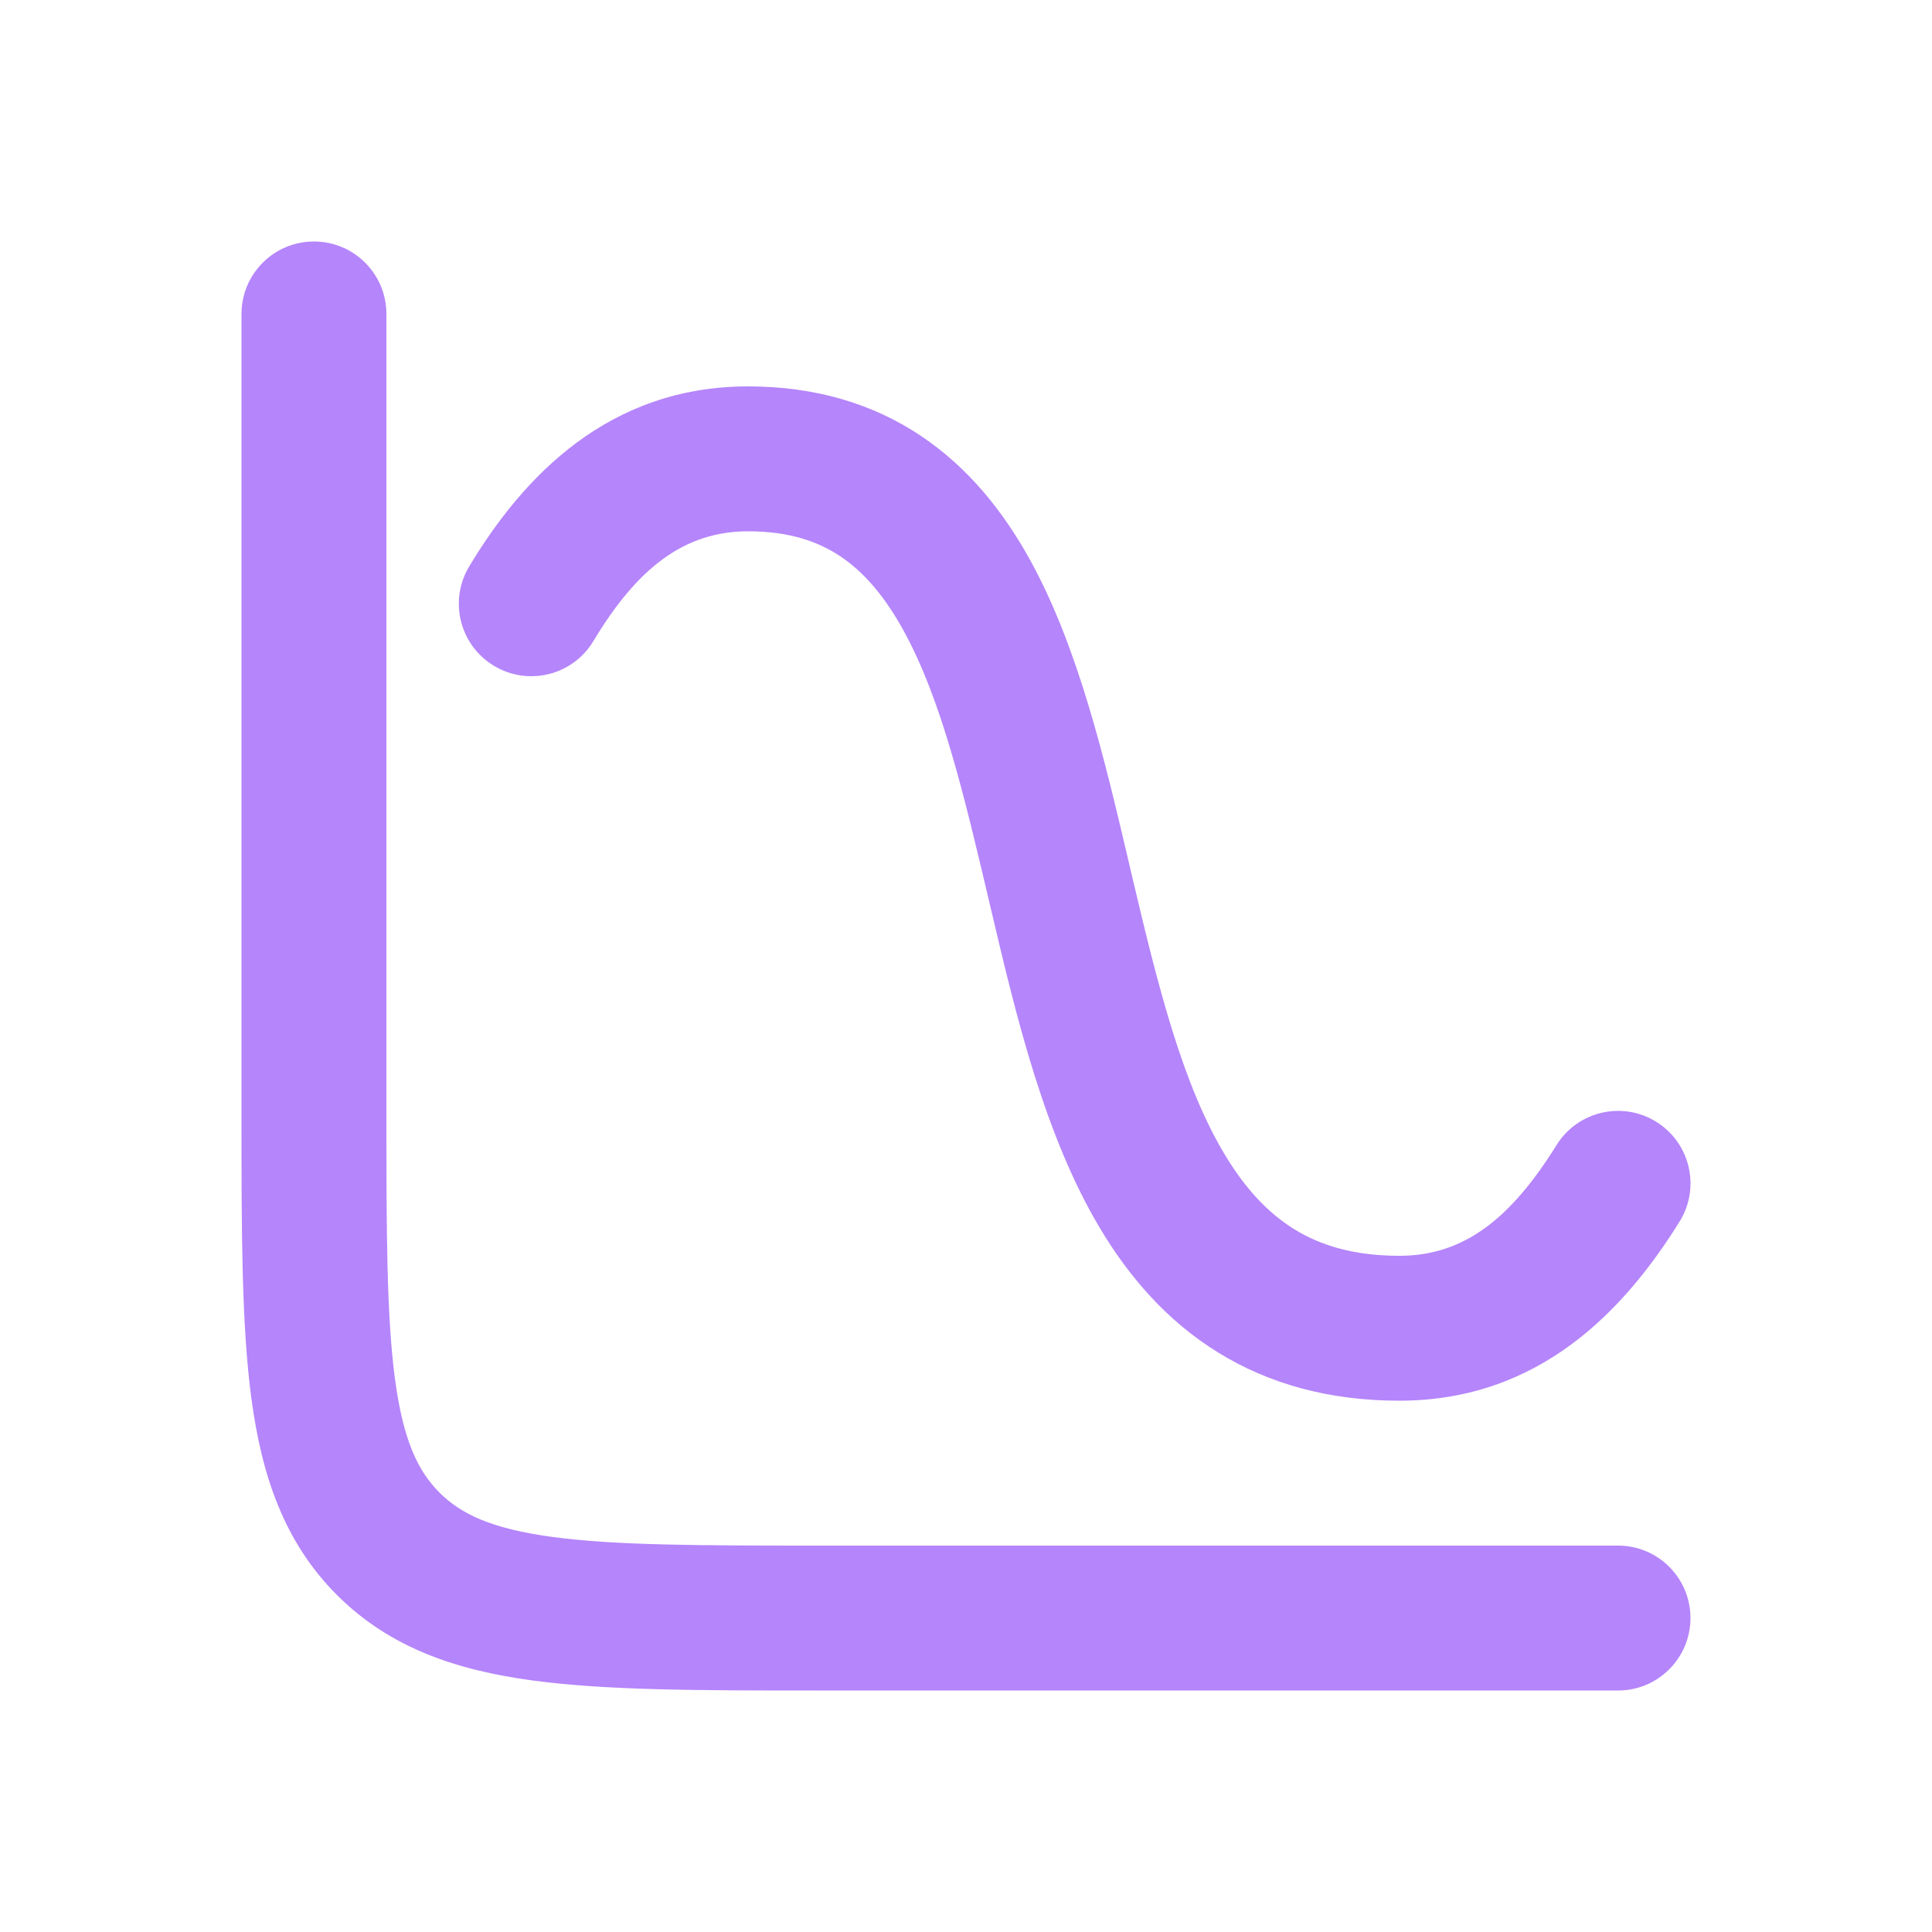
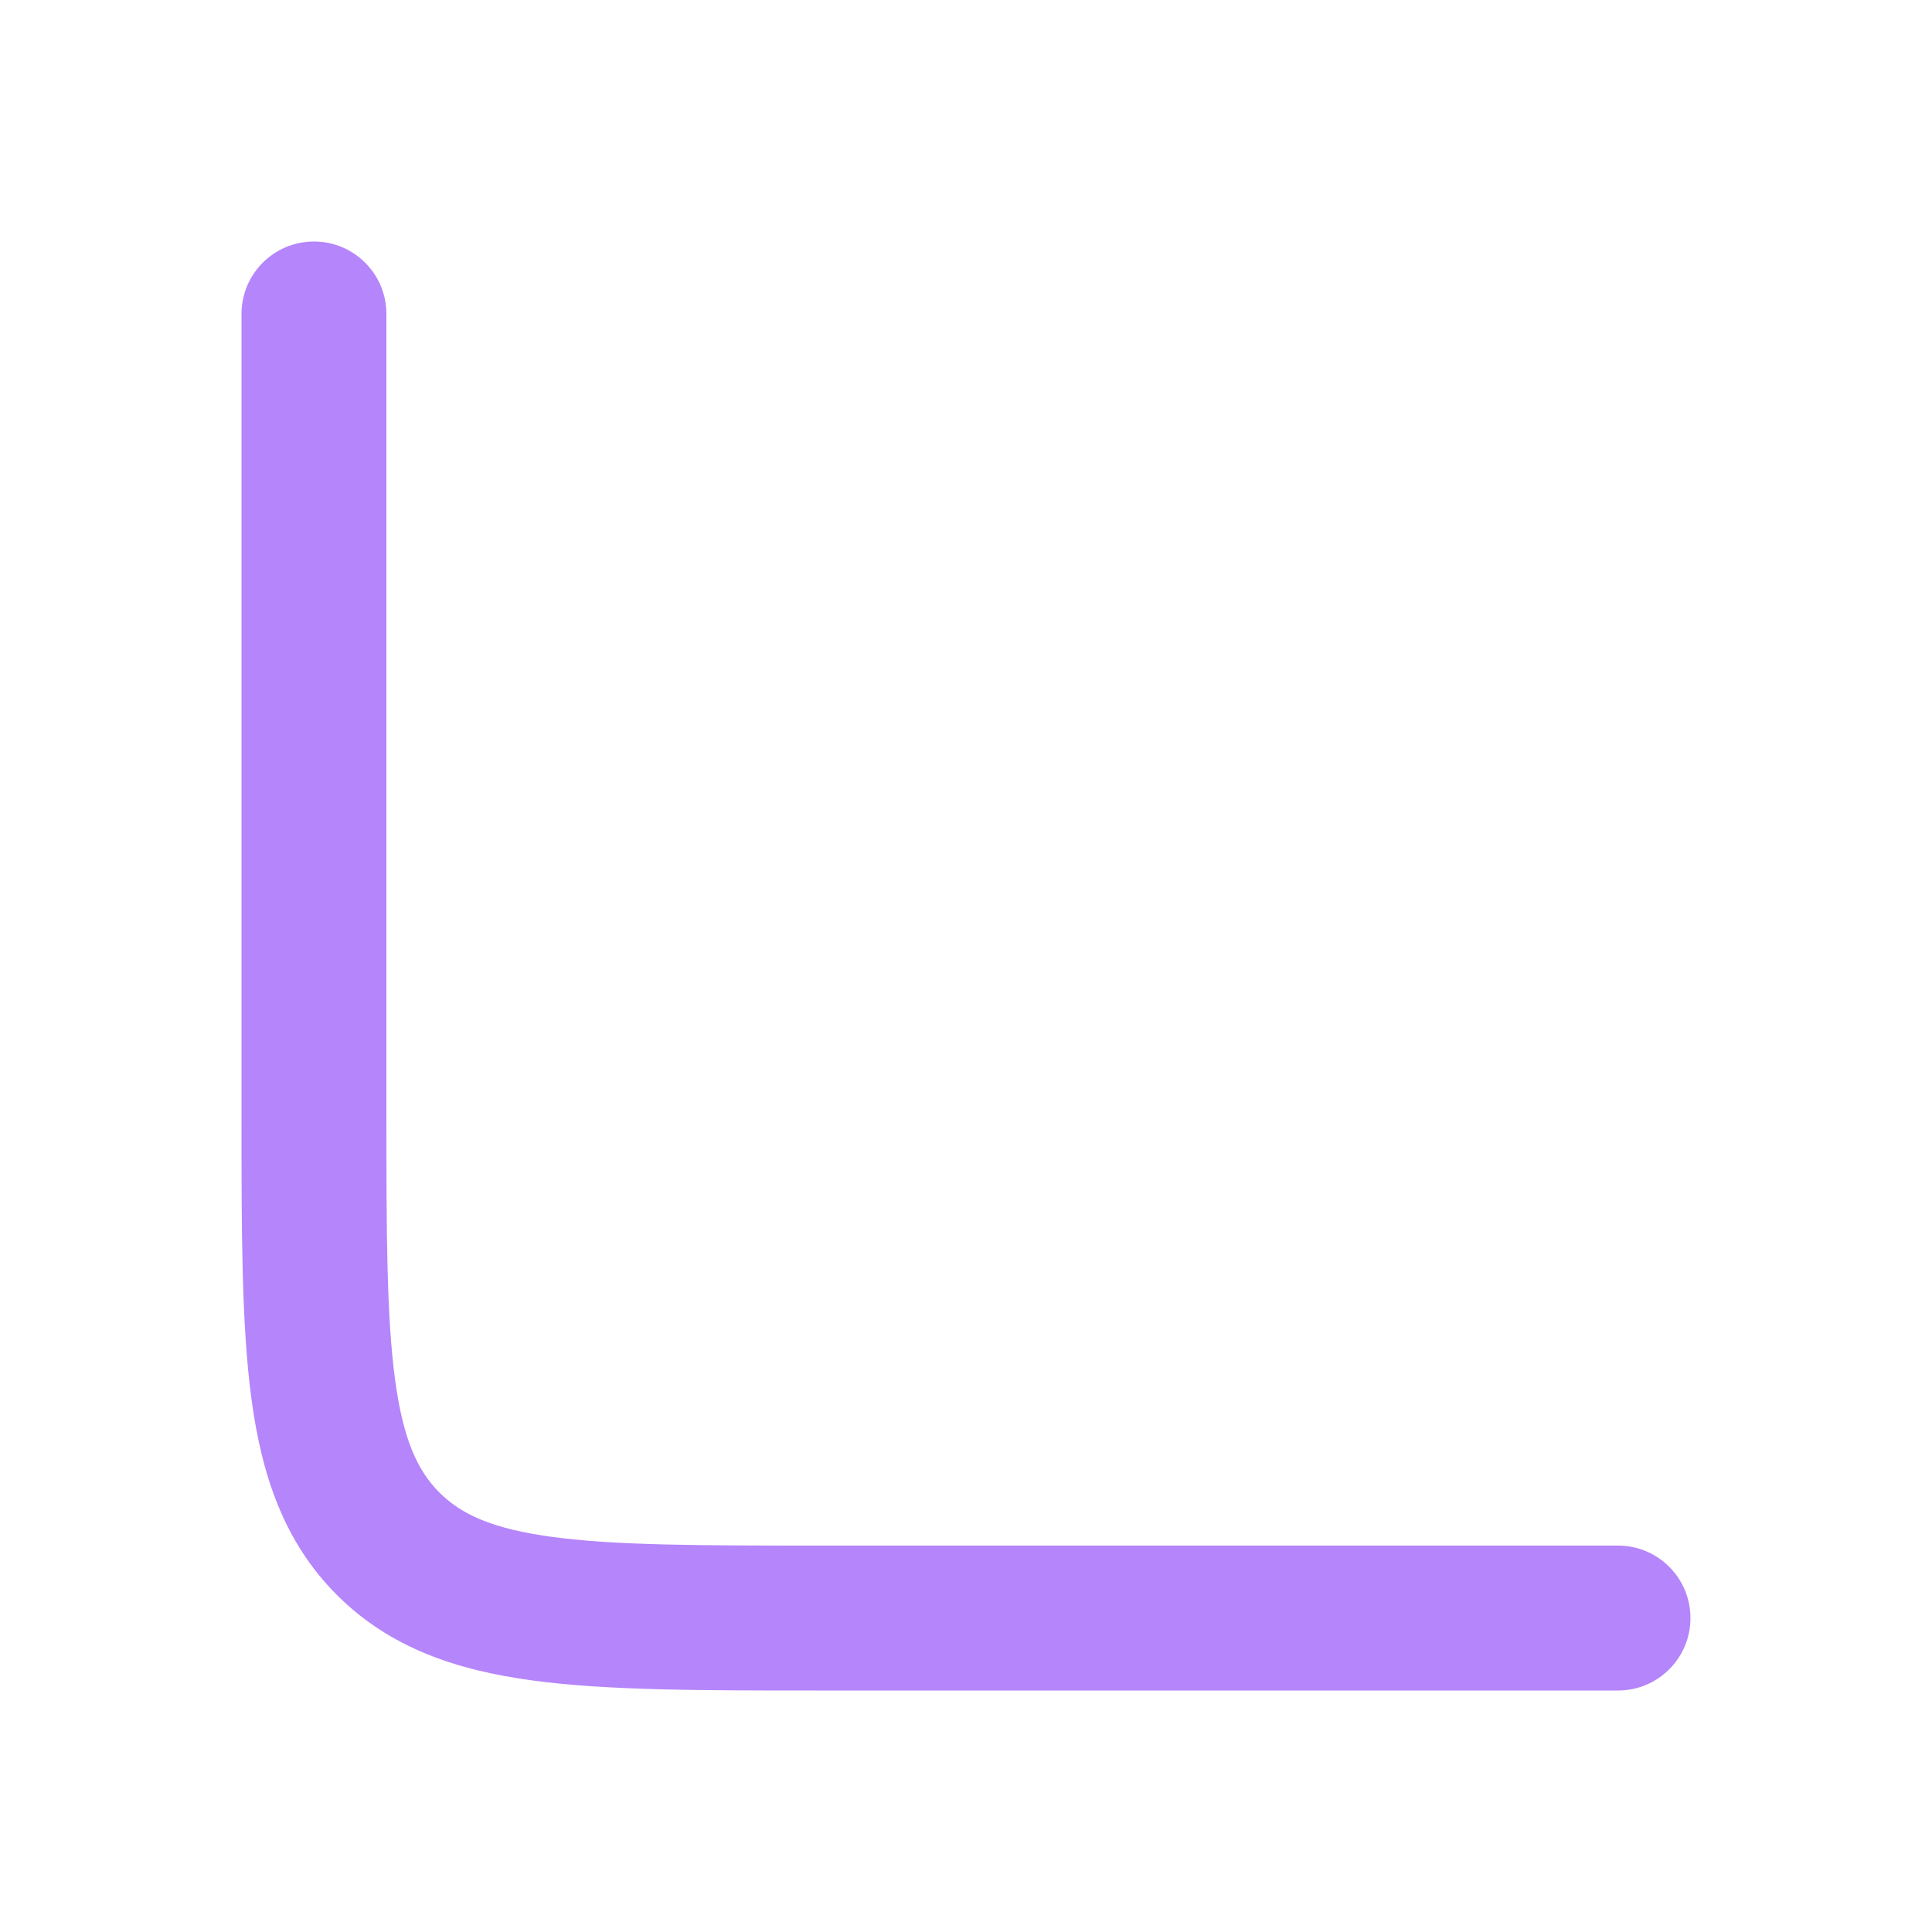
<svg xmlns="http://www.w3.org/2000/svg" width="48" height="48" viewBox="0 0 48 48" fill="none">
-   <path fill-rule="evenodd" clip-rule="evenodd" d="M18.587 13.2C16.984 13.2 15.818 14.136 14.743 15.927C14.232 16.779 13.126 17.055 12.274 16.543C11.421 16.031 11.145 14.925 11.657 14.073C13.007 11.826 15.13 9.6 18.587 9.6C20.247 9.6 21.679 10.025 22.884 10.832C24.07 11.627 24.933 12.721 25.587 13.903C26.791 16.081 27.449 18.883 28.038 21.395C28.069 21.527 28.099 21.658 28.13 21.788C28.781 24.552 29.388 26.958 30.436 28.696C30.938 29.53 31.502 30.136 32.156 30.54C32.798 30.937 33.627 31.2 34.767 31.2C36.387 31.2 37.547 30.257 38.672 28.449C39.197 27.605 40.307 27.346 41.151 27.872C41.995 28.397 42.253 29.507 41.728 30.351C40.354 32.559 38.244 34.8 34.767 34.8C33.034 34.8 31.536 34.388 30.265 33.603C29.005 32.826 28.07 31.745 27.352 30.554C25.959 28.242 25.246 25.247 24.626 22.612C24.615 22.567 24.605 22.522 24.594 22.477C23.951 19.743 23.394 17.376 22.437 15.646C21.971 14.803 21.458 14.21 20.881 13.823C20.322 13.45 19.602 13.2 18.587 13.2Z" fill="#B585FB" />
  <path fill-rule="evenodd" clip-rule="evenodd" d="M7.8 6C8.794 6 9.6 6.806 9.6 7.8V27.6C9.6 30.621 9.604 32.705 9.815 34.273C10.018 35.789 10.386 36.55 10.918 37.082C11.45 37.614 12.211 37.982 13.727 38.185C15.295 38.396 17.379 38.4 20.4 38.4H40.2C41.194 38.4 41.999 39.206 41.999 40.2C41.999 41.194 41.194 42 40.2 42H20.27C17.411 42 15.083 42 13.247 41.753C11.332 41.496 9.685 40.94 8.372 39.628C7.06 38.315 6.504 36.668 6.247 34.753C6 32.917 6 30.589 6 27.73L6 7.8C6 6.806 6.806 6 7.8 6Z" fill="#B585FB" />
</svg>